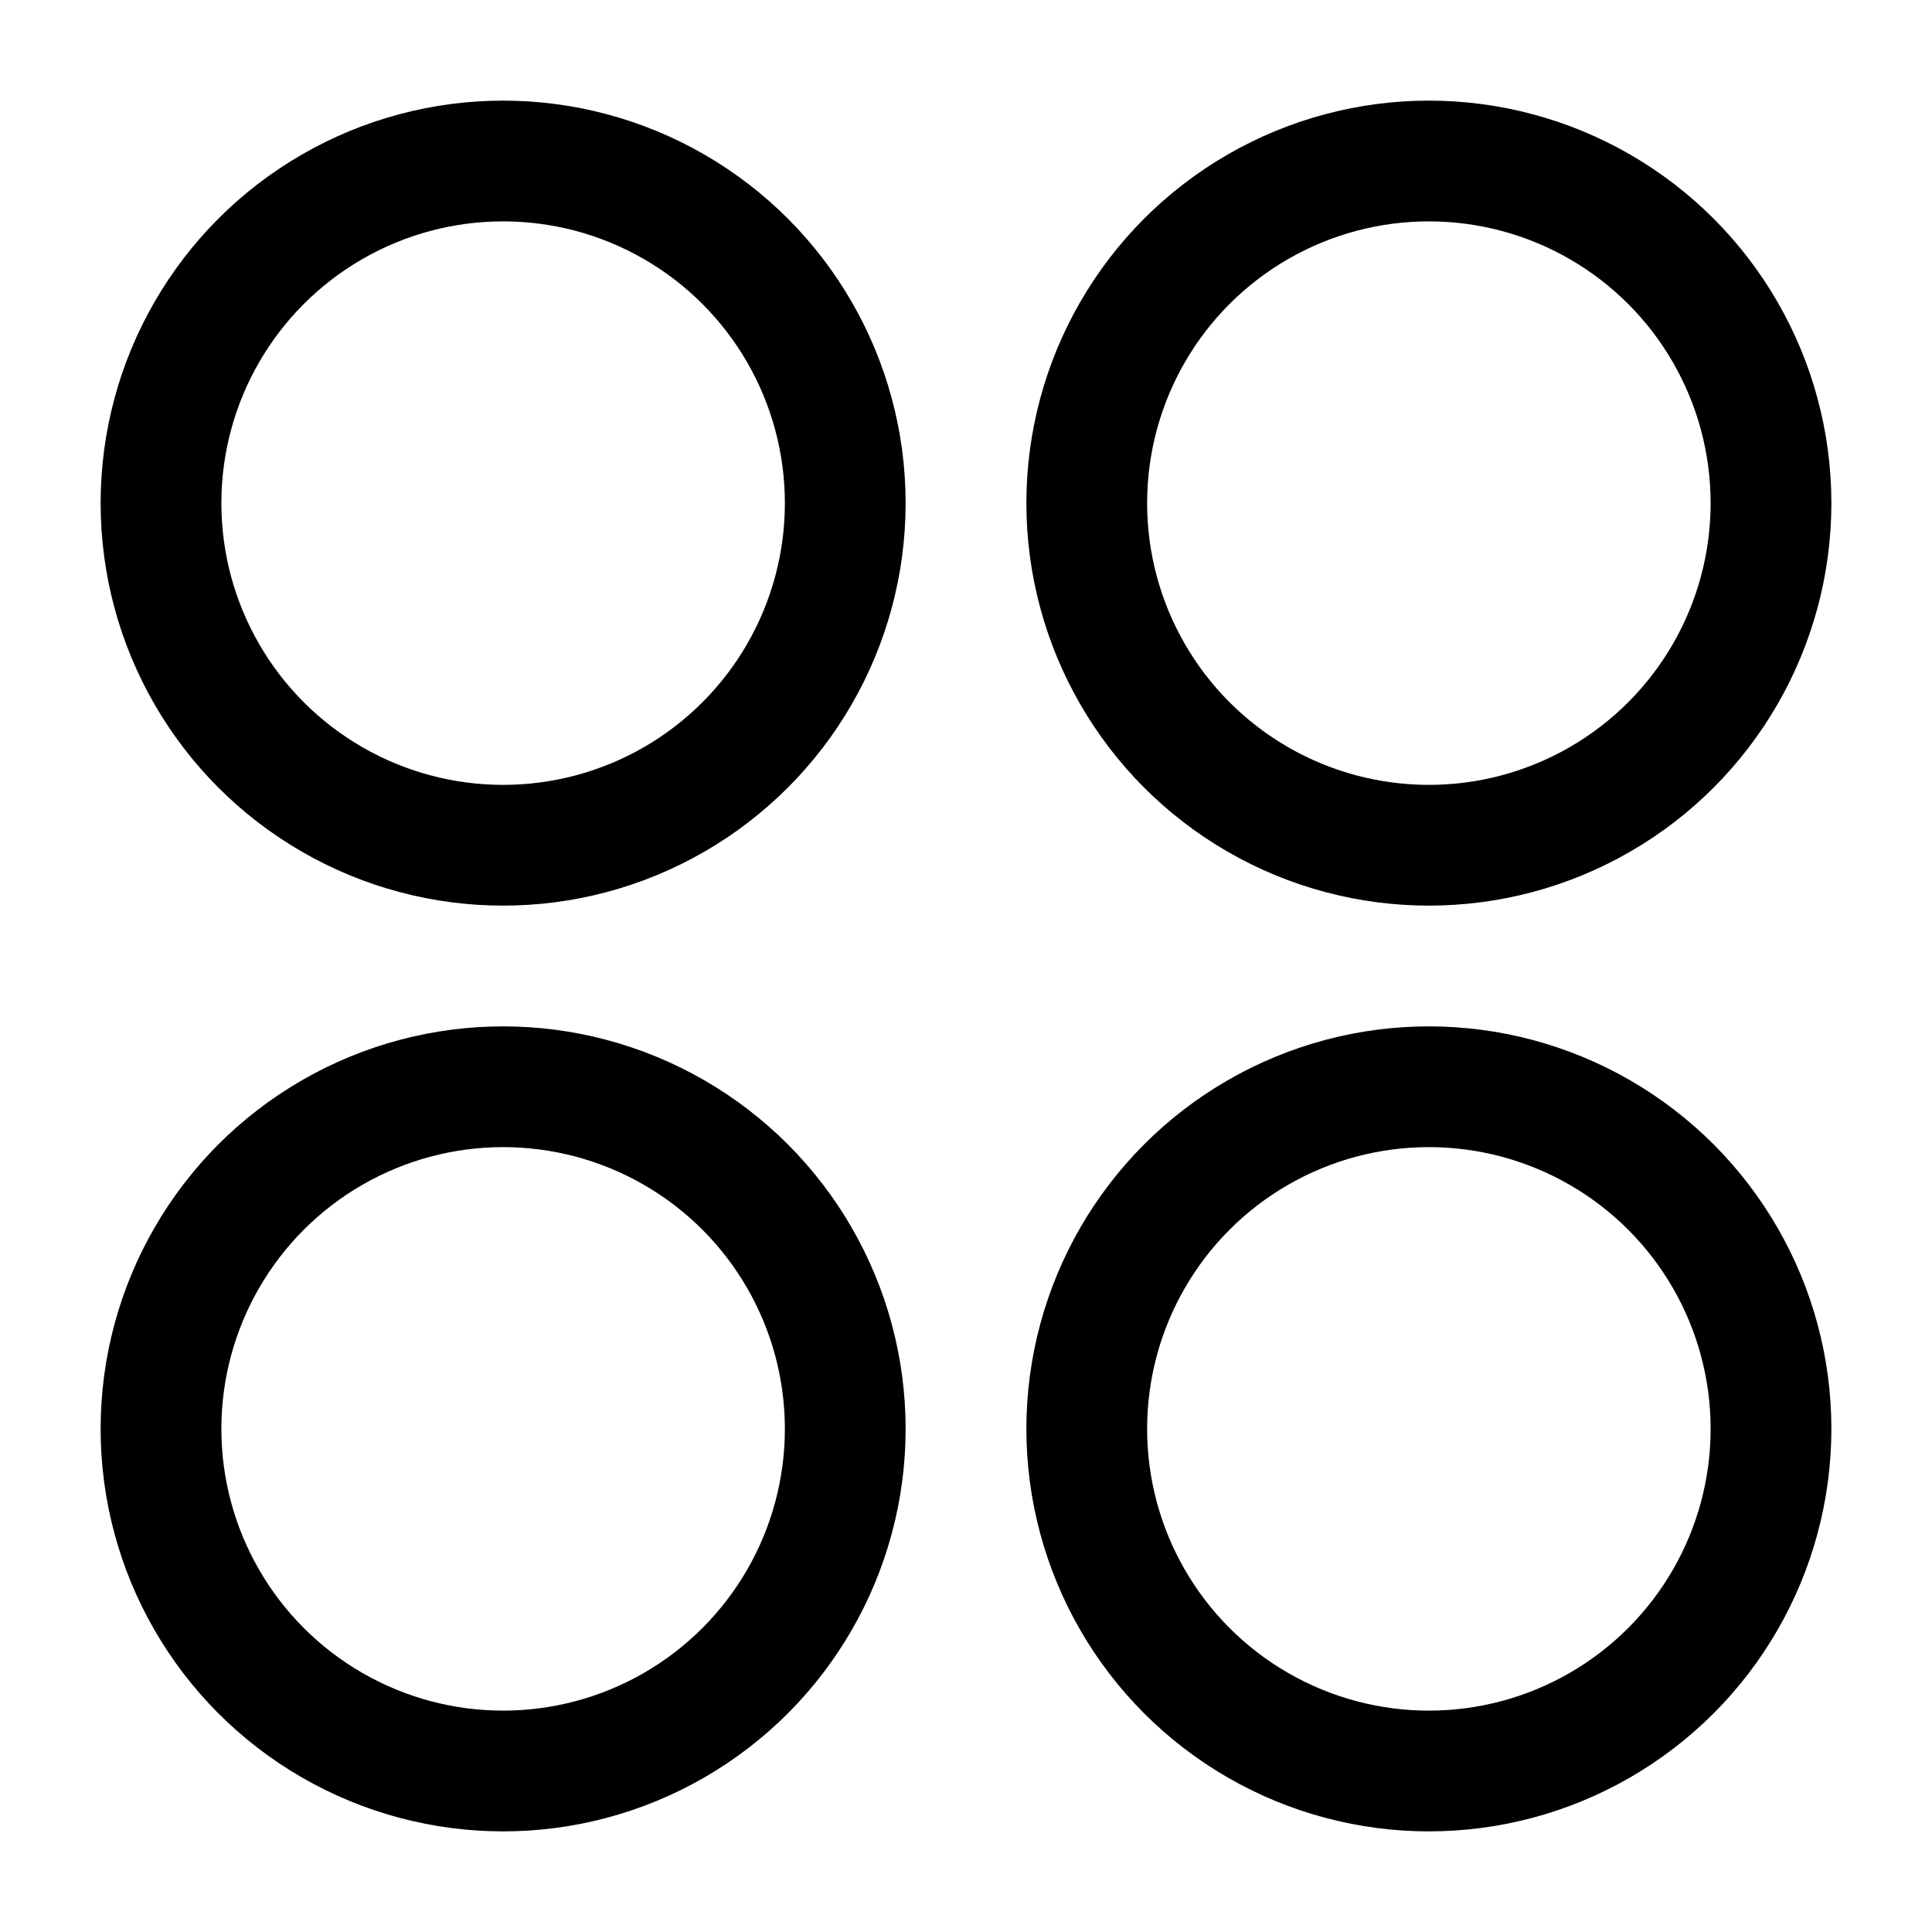
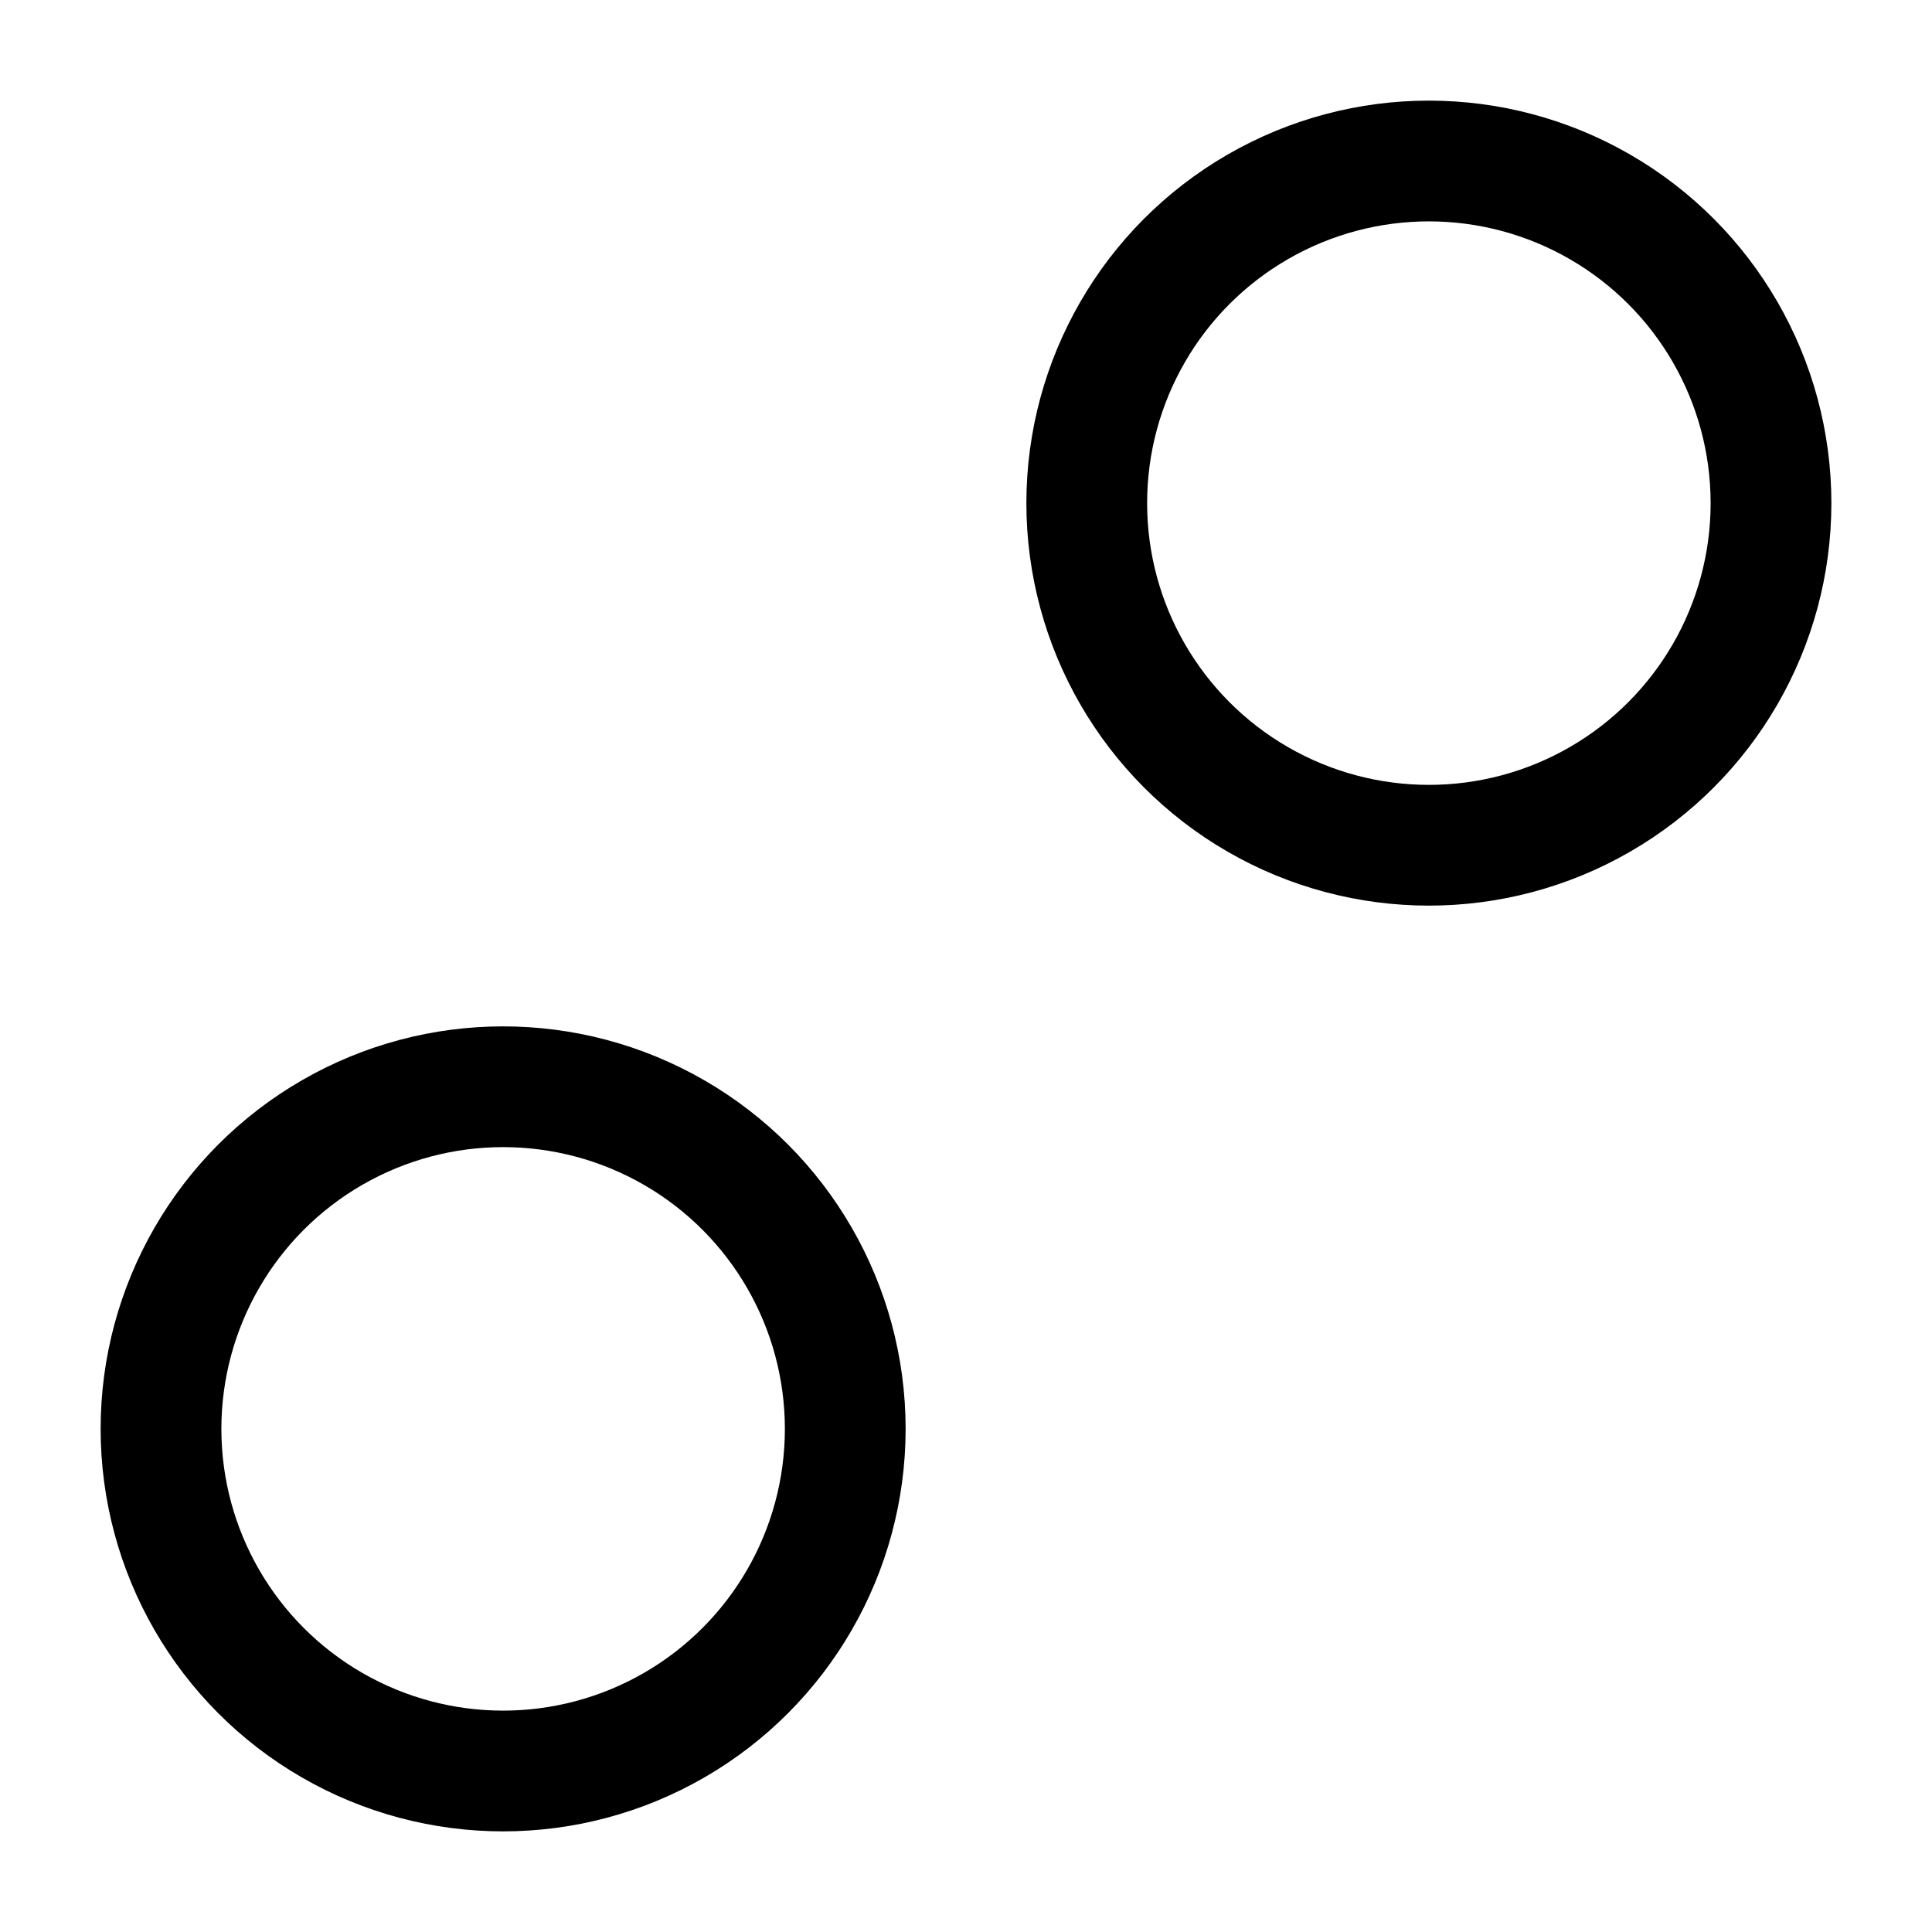
<svg xmlns="http://www.w3.org/2000/svg" viewBox="0 0 24 24" width="24" height="24" color="#000000" fill="none">
  <circle cx="17.75" cy="6.25" r="4.25" stroke="currentColor" stroke-width="1.5" />
-   <circle cx="6.25" cy="6.25" r="4.25" stroke="currentColor" stroke-width="1.5" />
-   <circle cx="17.75" cy="17.75" r="4.25" stroke="currentColor" stroke-width="1.5" />
  <circle cx="6.25" cy="17.75" r="4.25" stroke="currentColor" stroke-width="1.5" />
</svg>